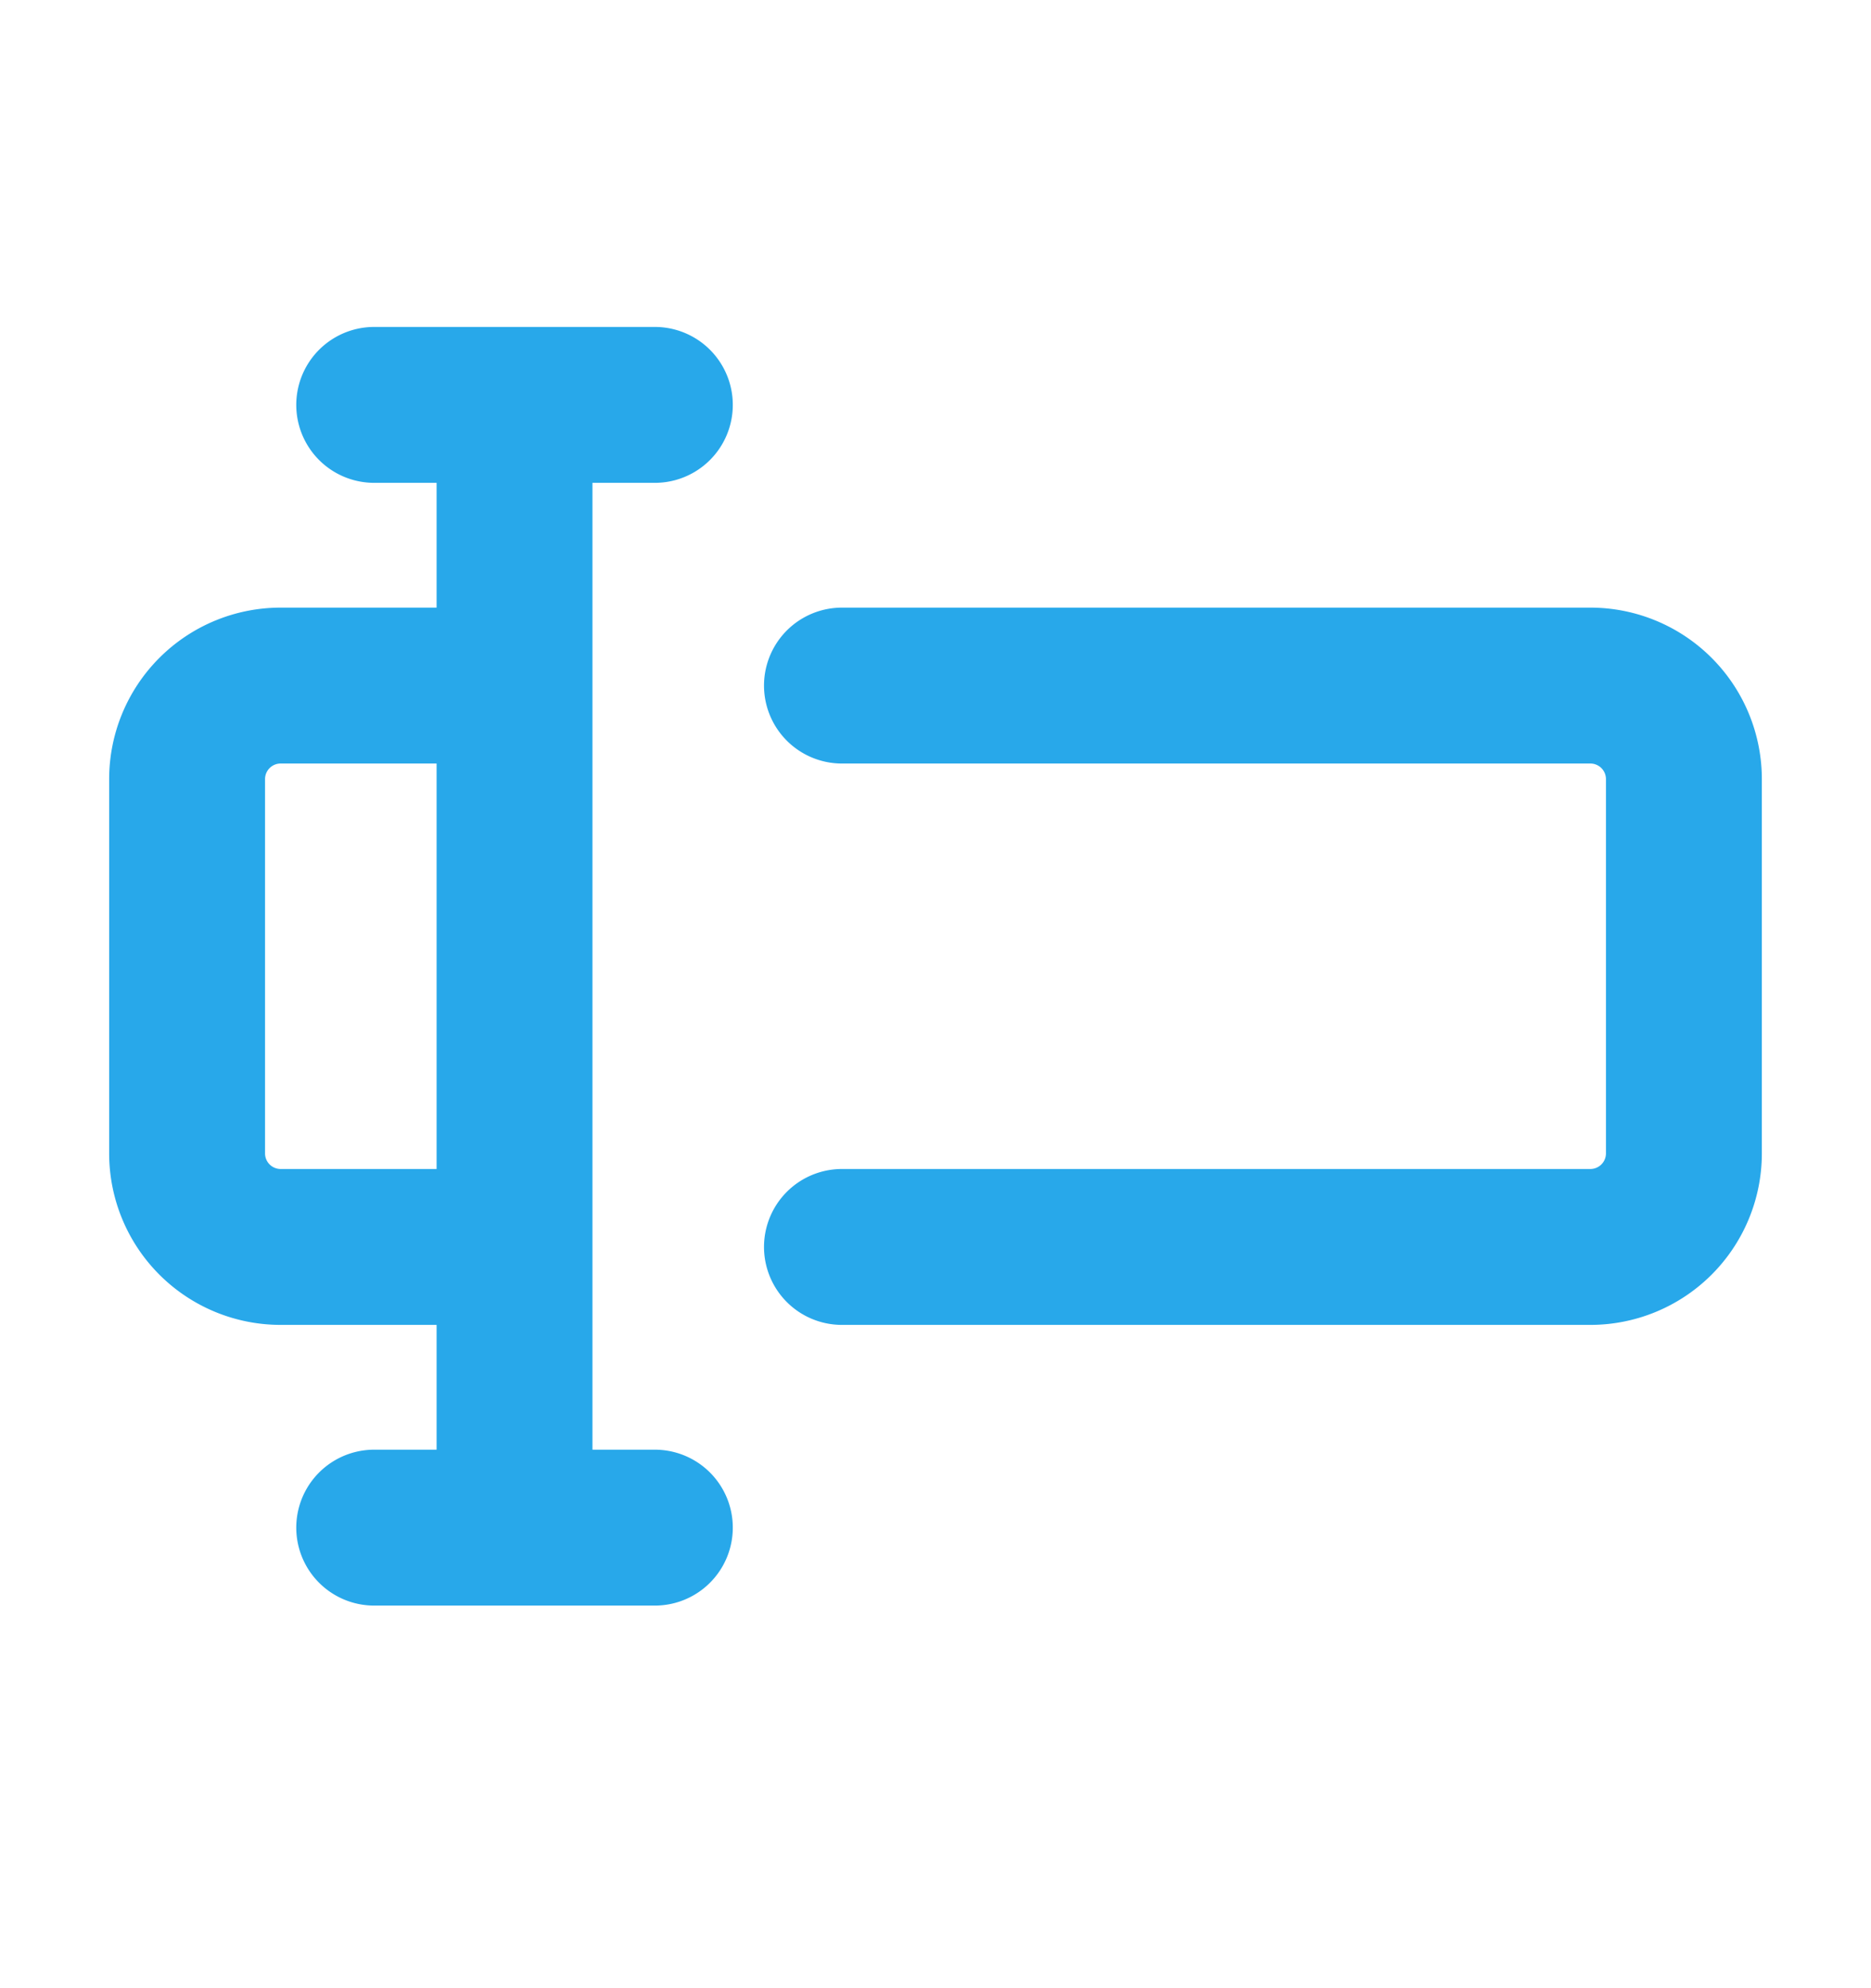
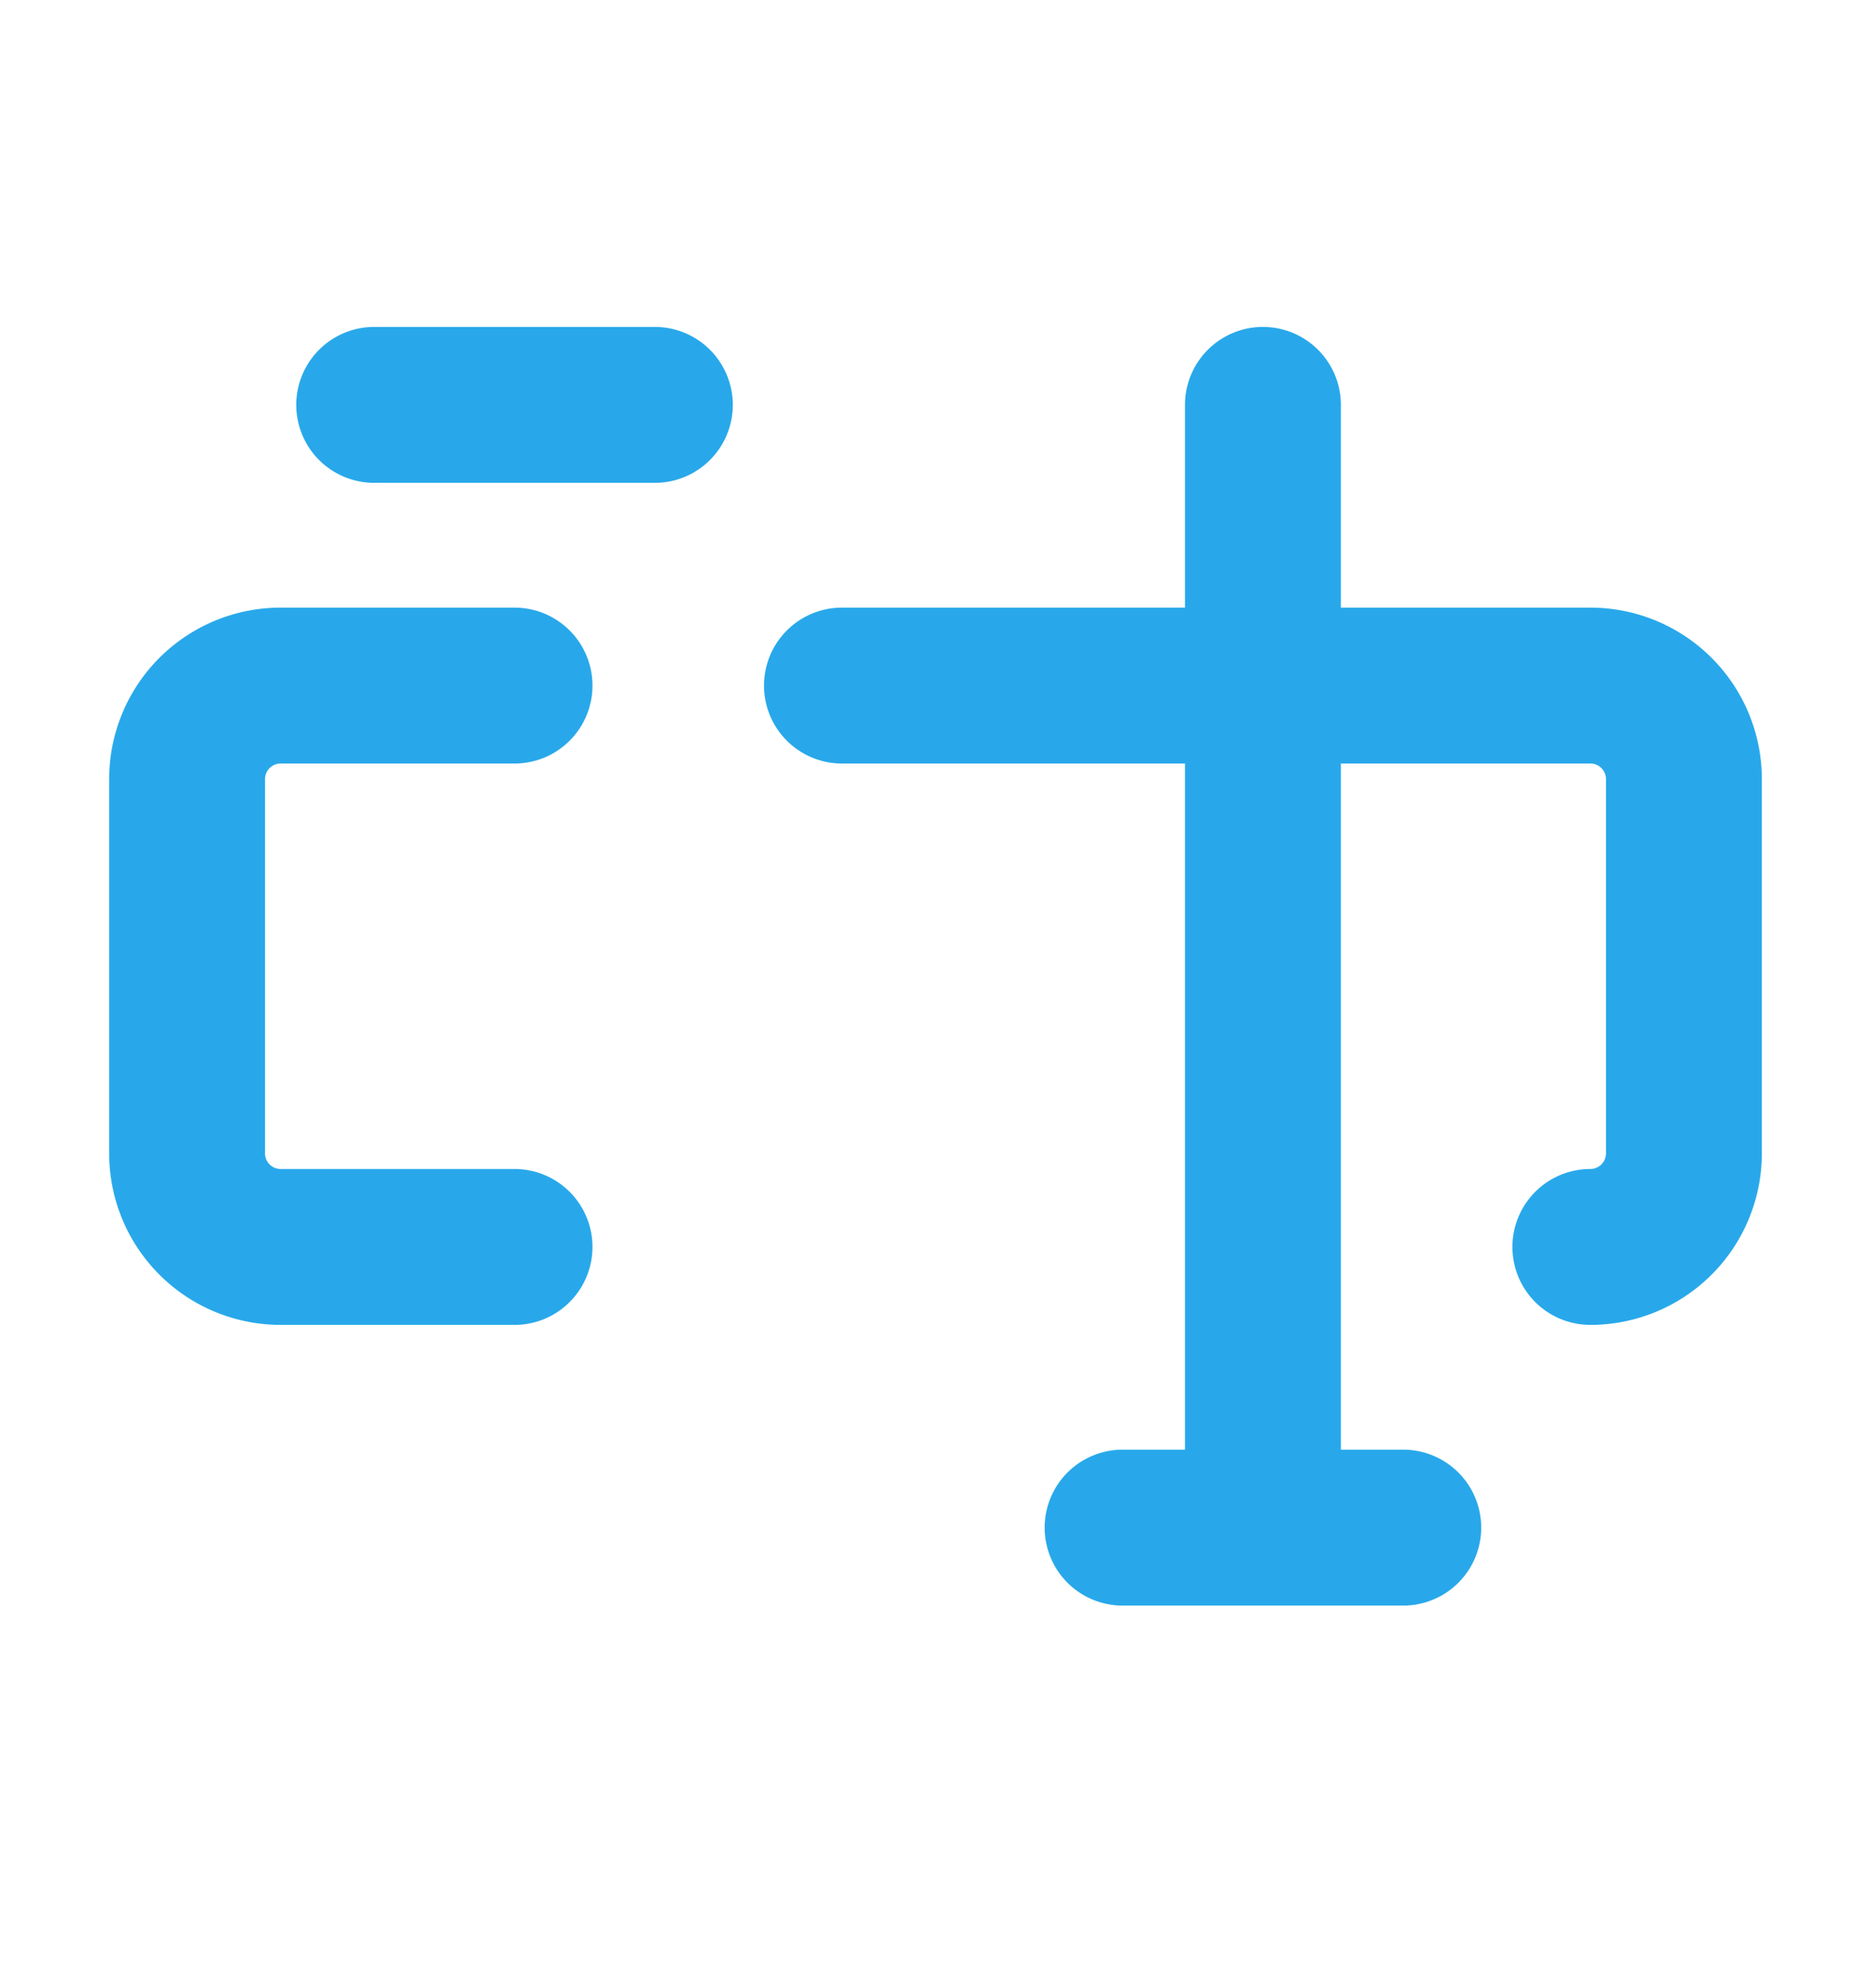
<svg xmlns="http://www.w3.org/2000/svg" width="16" height="17" fill="none">
-   <path d="M3.2 3.462h2.4m-1.2 2.4h-2a.8.8 0 00-.8.8v3.2a.8.8 0 00.8.8h2m2.8-4.8h6.4a.8.8 0 01.8.8v3.2a.8.8 0 01-.8.8H7.2m-2.8 2.4v-9.6m-1.2 9.6h2.4" stroke="#28A8EA" stroke-width="1.333" stroke-linecap="round" stroke-linejoin="round" />
+   <path d="M3.2 3.462h2.4m-1.2 2.4h-2a.8.8 0 00-.8.8v3.2a.8.8 0 00.8.8h2m2.8-4.8h6.4a.8.8 0 01.8.8v3.2a.8.8 0 01-.8.8m-2.8 2.4v-9.6m-1.2 9.6h2.4" stroke="#28A8EA" stroke-width="1.333" stroke-linecap="round" stroke-linejoin="round" />
</svg>